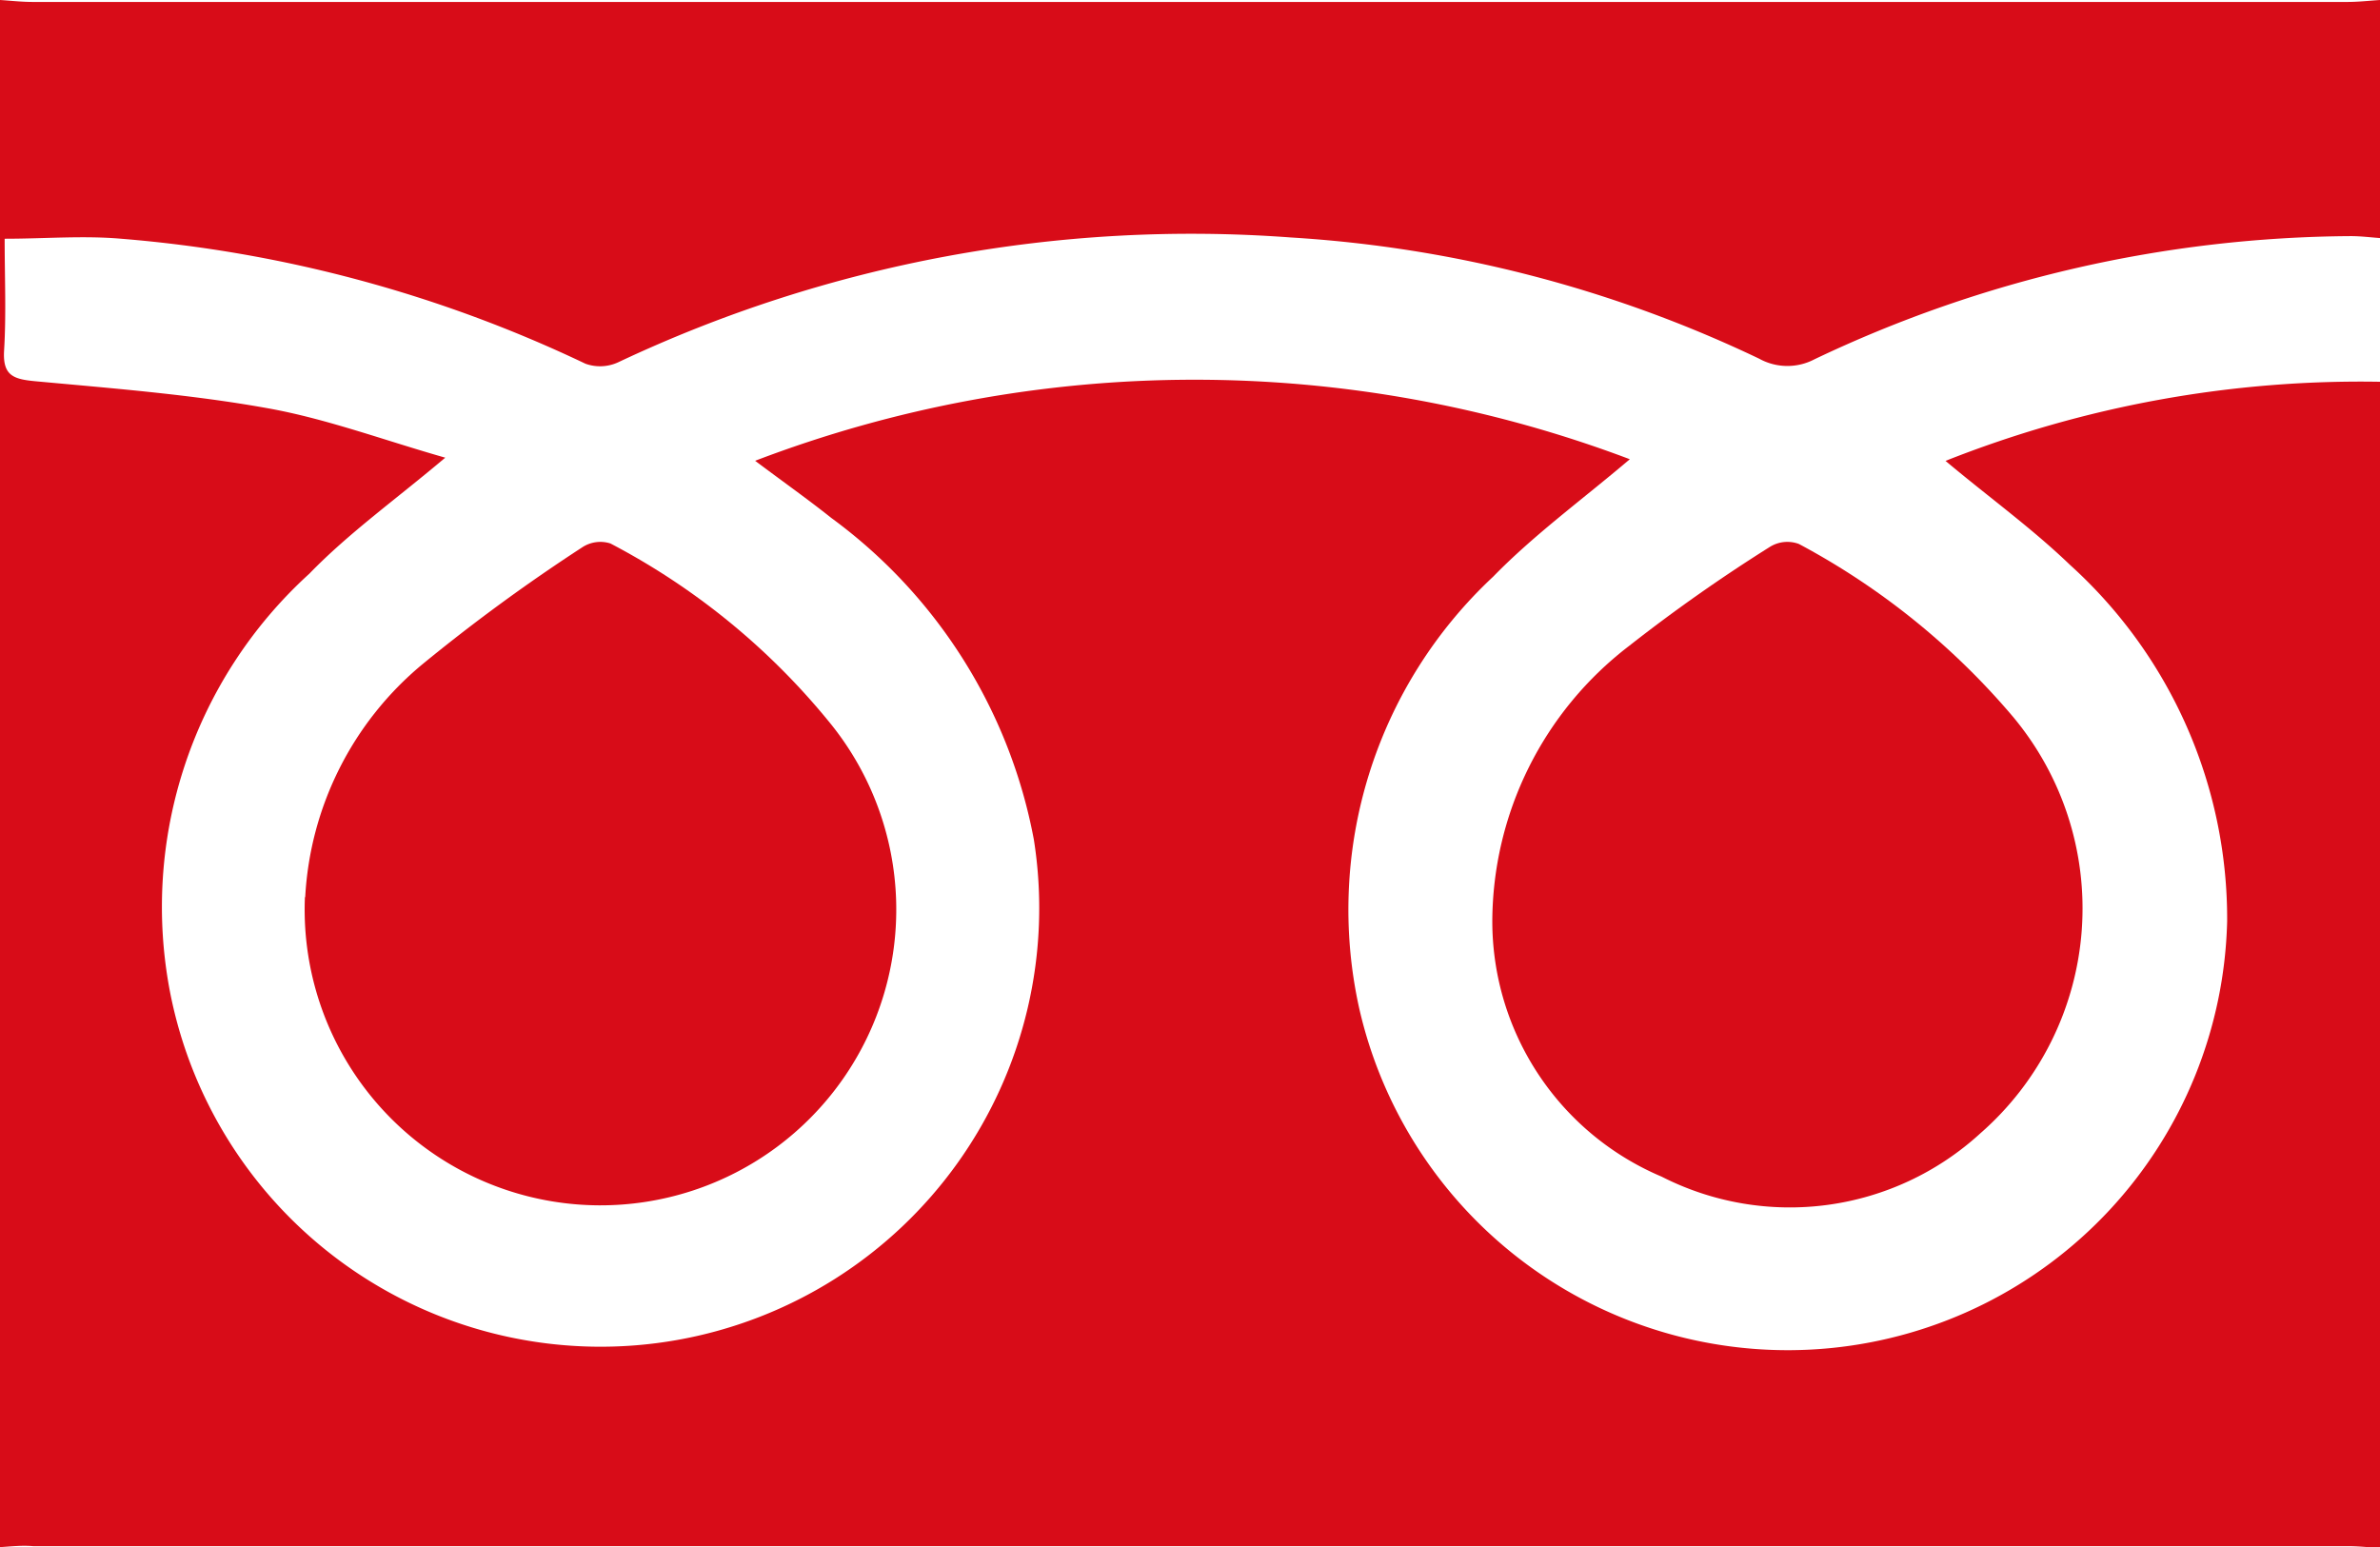
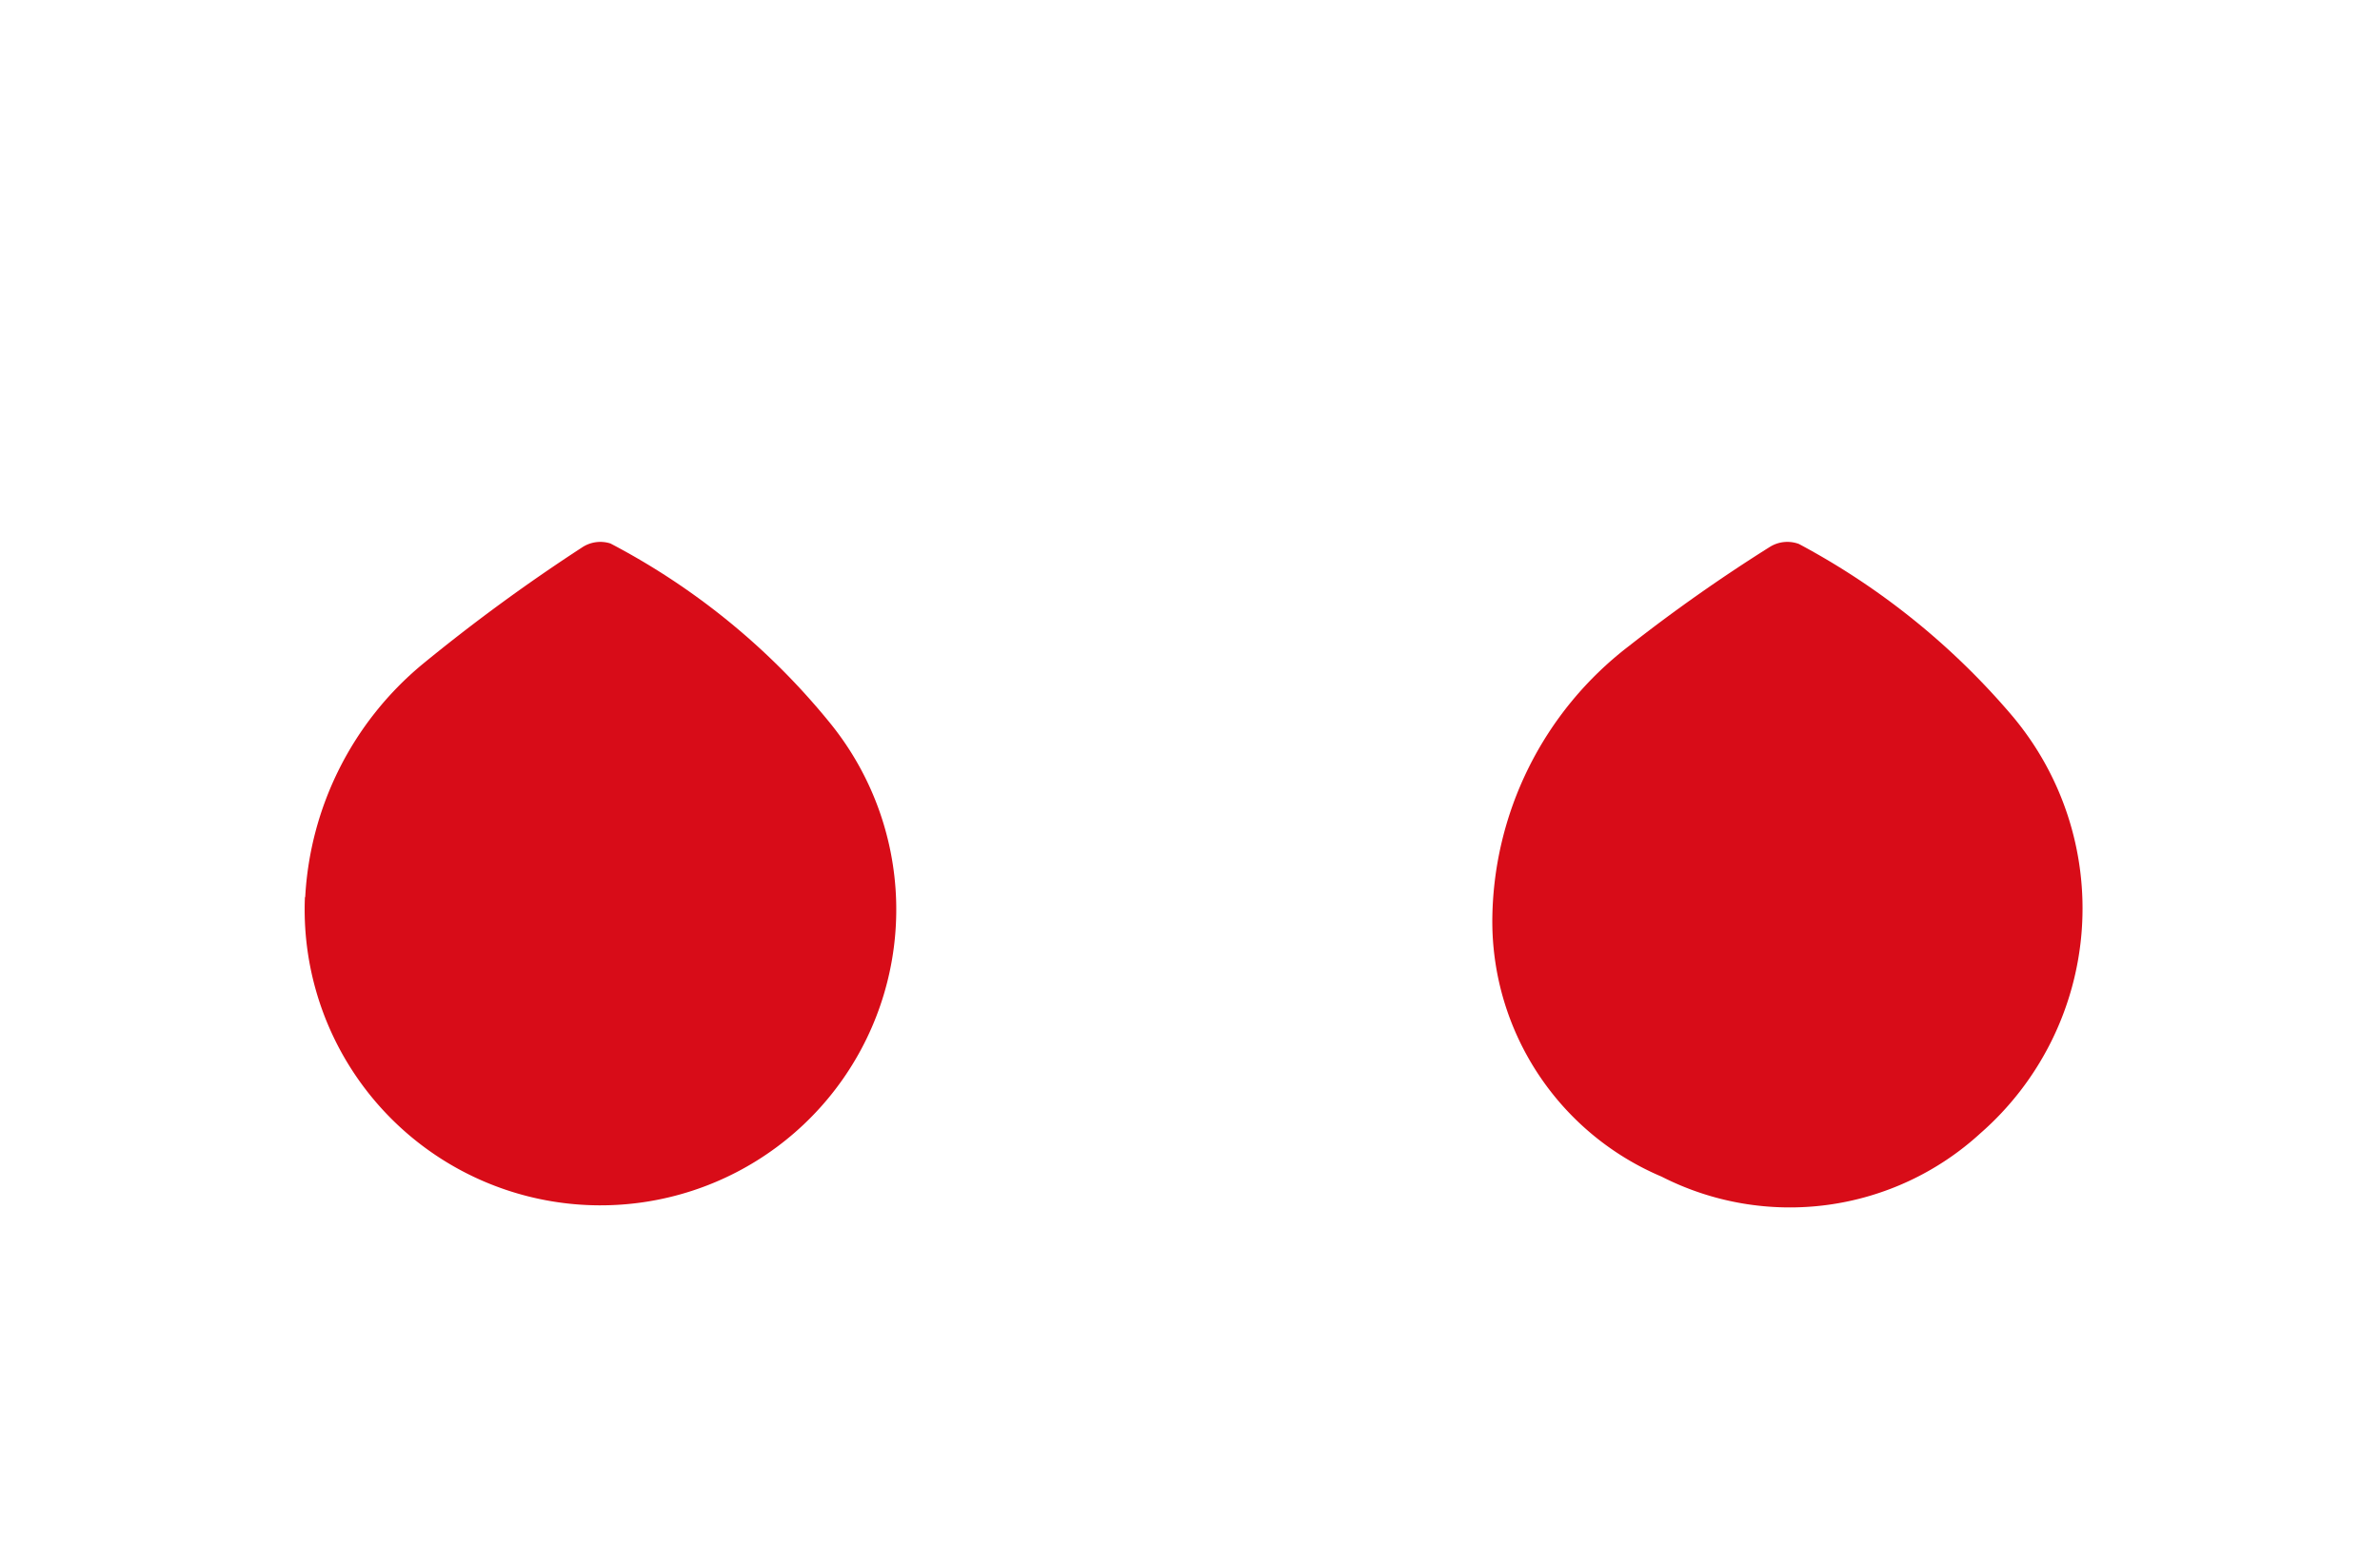
<svg xmlns="http://www.w3.org/2000/svg" width="24.524" height="15.942" viewBox="0 0 24.524 15.942">
  <g transform="translate(-483 -247.006)">
-     <path d="M483,262.948V247.006c.112.007.223.02.335.02H507.19c.112,0,.223-.013.335-.02v2.453c-.1-.007-.2-.02-.3-.02a13.014,13.014,0,0,0-5.528,1.269.6.6,0,0,1-.57-.006,13.023,13.023,0,0,0-4.825-1.249,13.834,13.834,0,0,0-6.932,1.286.445.445,0,0,1-.337.015,13.671,13.671,0,0,0-4.785-1.288c-.391-.034-.786,0-1.2,0,0,.4.017.78-.006,1.155-.015.257.1.292.318.313.8.074,1.605.136,2.395.278.611.109,1.2.33,1.833.51-.508.429-.993.775-1.4,1.195a4.64,4.64,0,0,0-1.435,4.316,4.52,4.52,0,0,0,8.9-1.576,5.321,5.321,0,0,0-2.087-3.314c-.237-.189-.485-.364-.785-.589a12.689,12.689,0,0,1,9.013-.016c-.487.414-.985.776-1.408,1.21a4.692,4.692,0,0,0-1.38,4.45,4.529,4.529,0,0,0,8.943-.9,4.916,4.916,0,0,0-1.62-3.672c-.394-.379-.84-.7-1.282-1.071a11.6,11.6,0,0,1,4.486-.815v12.018c-.112-.007-.223-.02-.335-.02q-11.927,0-23.855,0C483.223,262.928,483.112,262.941,483,262.948Z" fill="#d80c18" />
    <path d="M534.293,341.71a3.351,3.351,0,0,1,1.2-2.393,18.521,18.521,0,0,1,1.651-1.209.34.34,0,0,1,.294-.042,7.228,7.228,0,0,1,2.279,1.87,3.048,3.048,0,1,1-5.427,1.774Z" transform="translate(-48.148 -85.46)" fill="#d80c18" />
    <path d="M733.81,341.981a3.588,3.588,0,0,1,1.409-2.837,16.959,16.959,0,0,1,1.45-1.02.341.341,0,0,1,.3-.031,7.53,7.53,0,0,1,2.182,1.752,3.078,3.078,0,0,1-.312,4.321,2.907,2.907,0,0,1-3.285.446A2.857,2.857,0,0,1,733.81,341.981Z" transform="translate(-235.433 -85.482)" fill="#d80c18" />
  </g>
</svg>